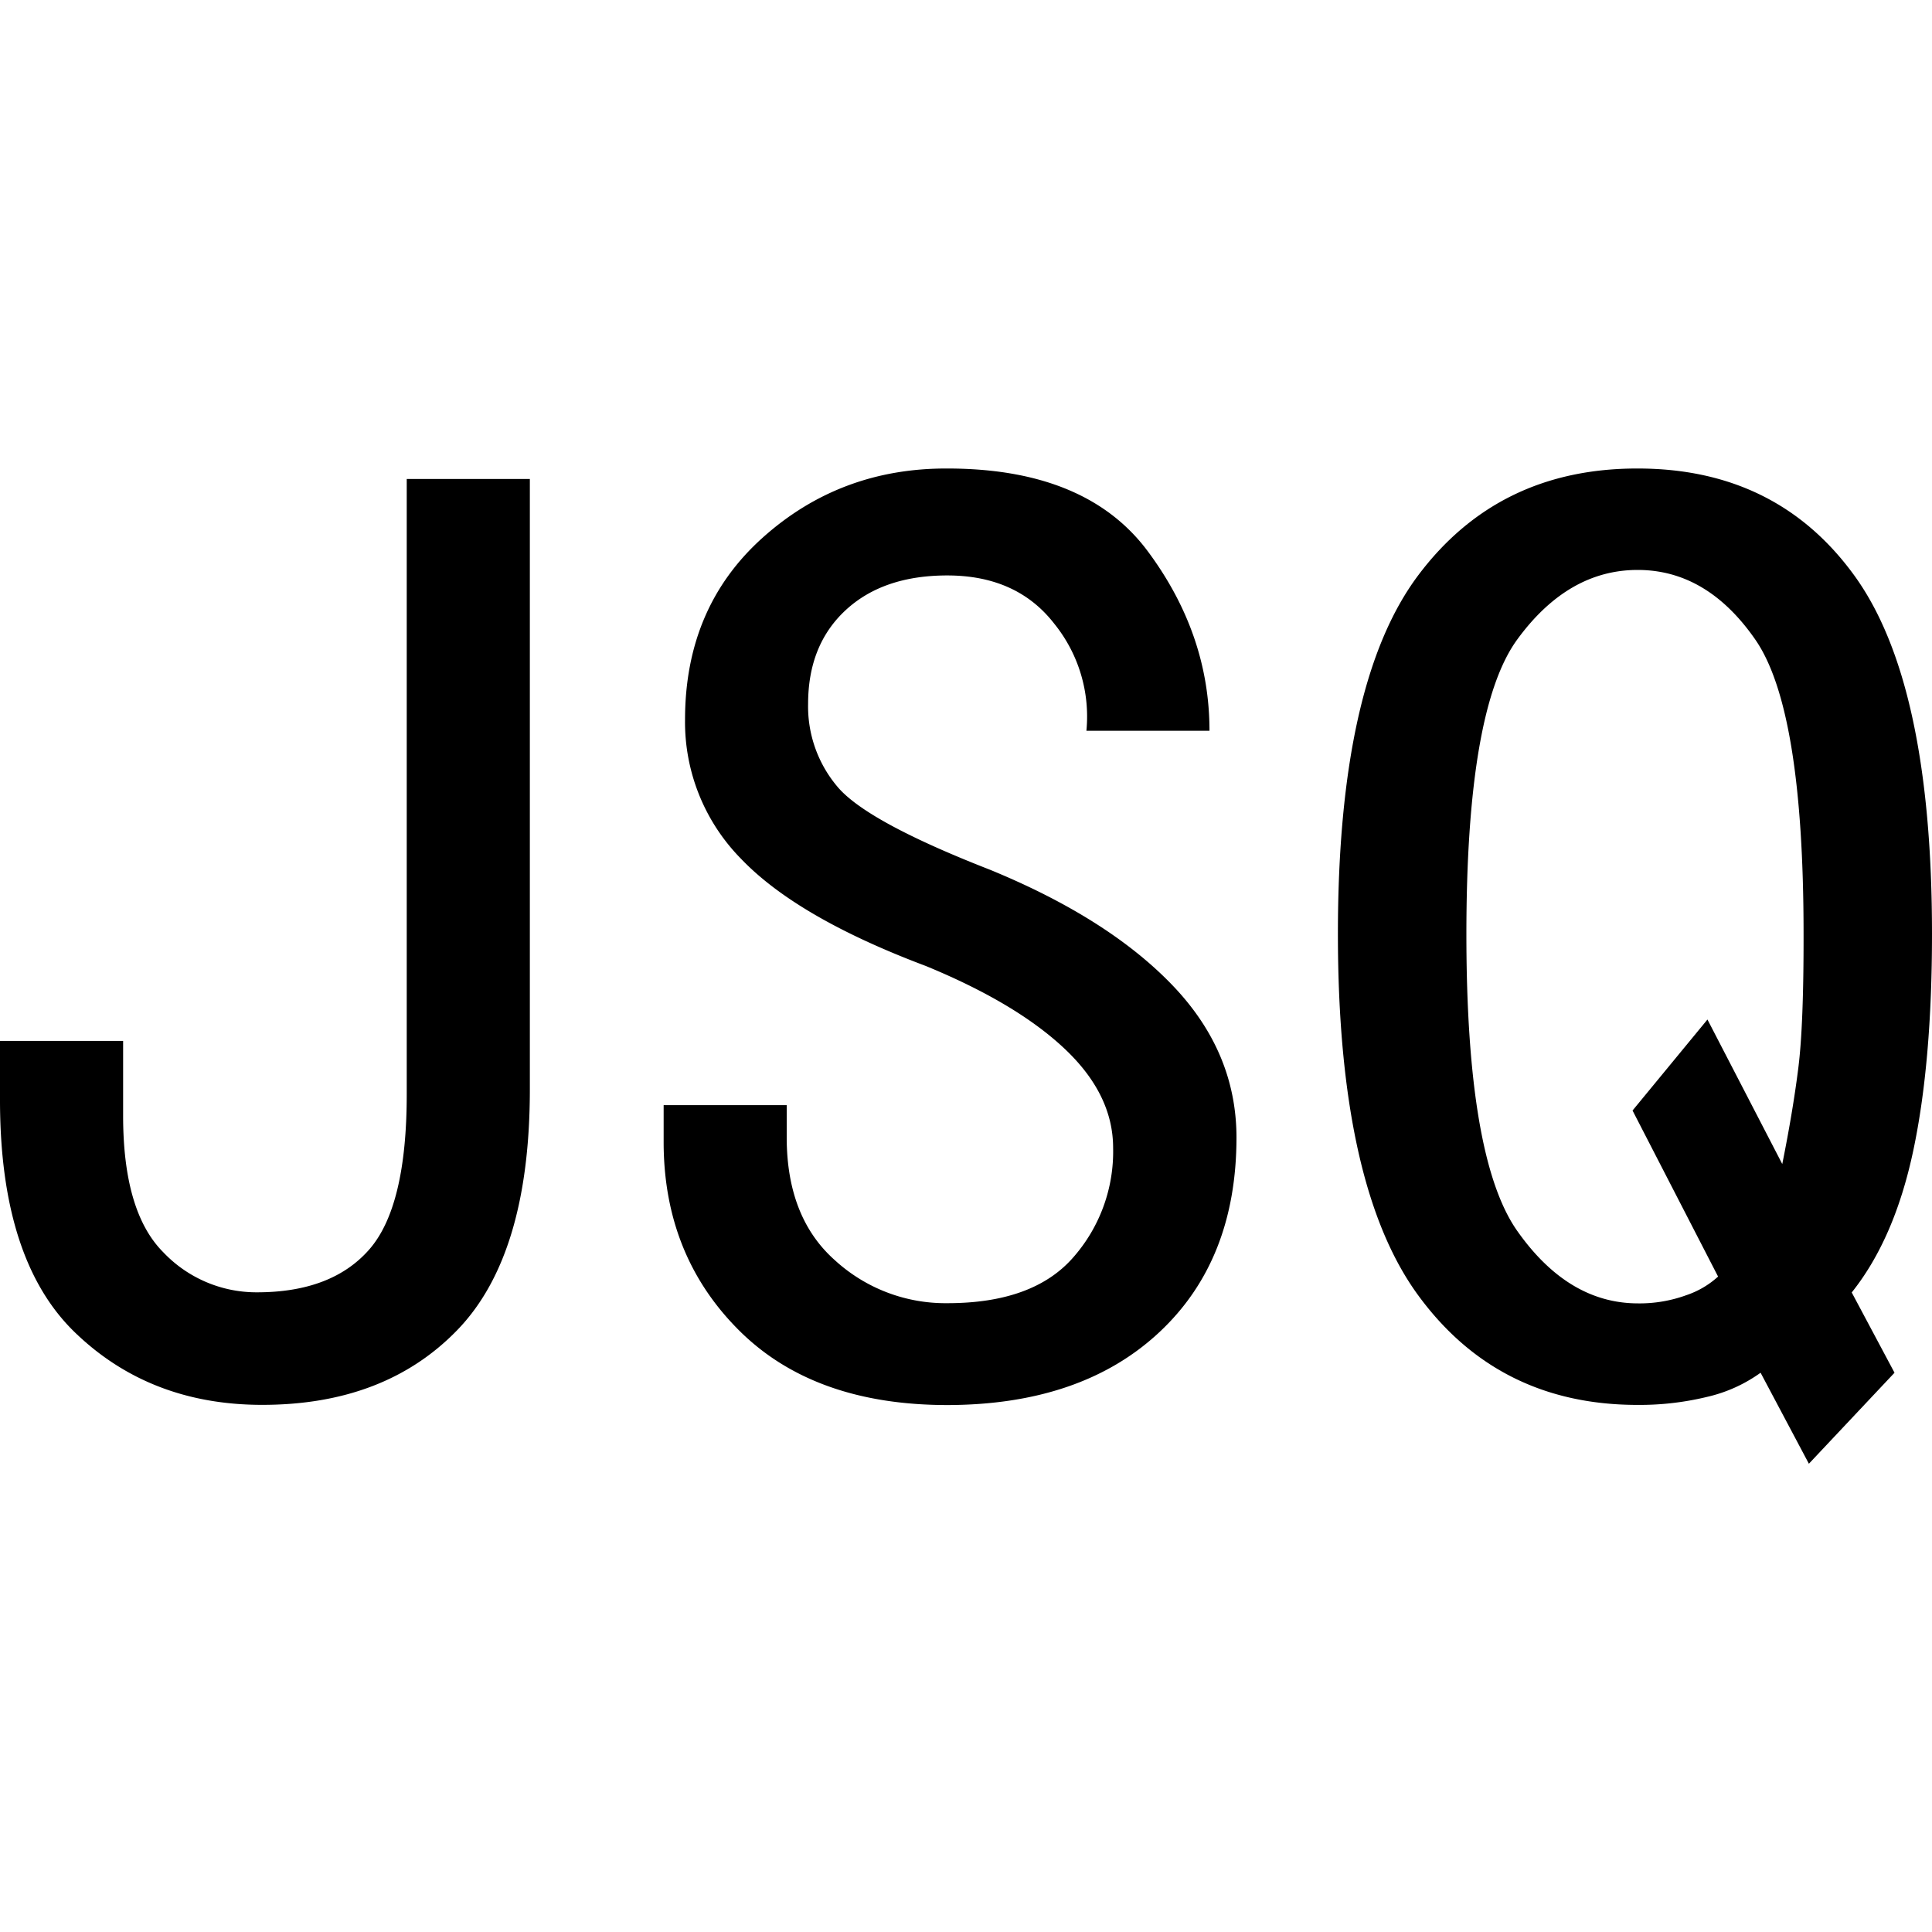
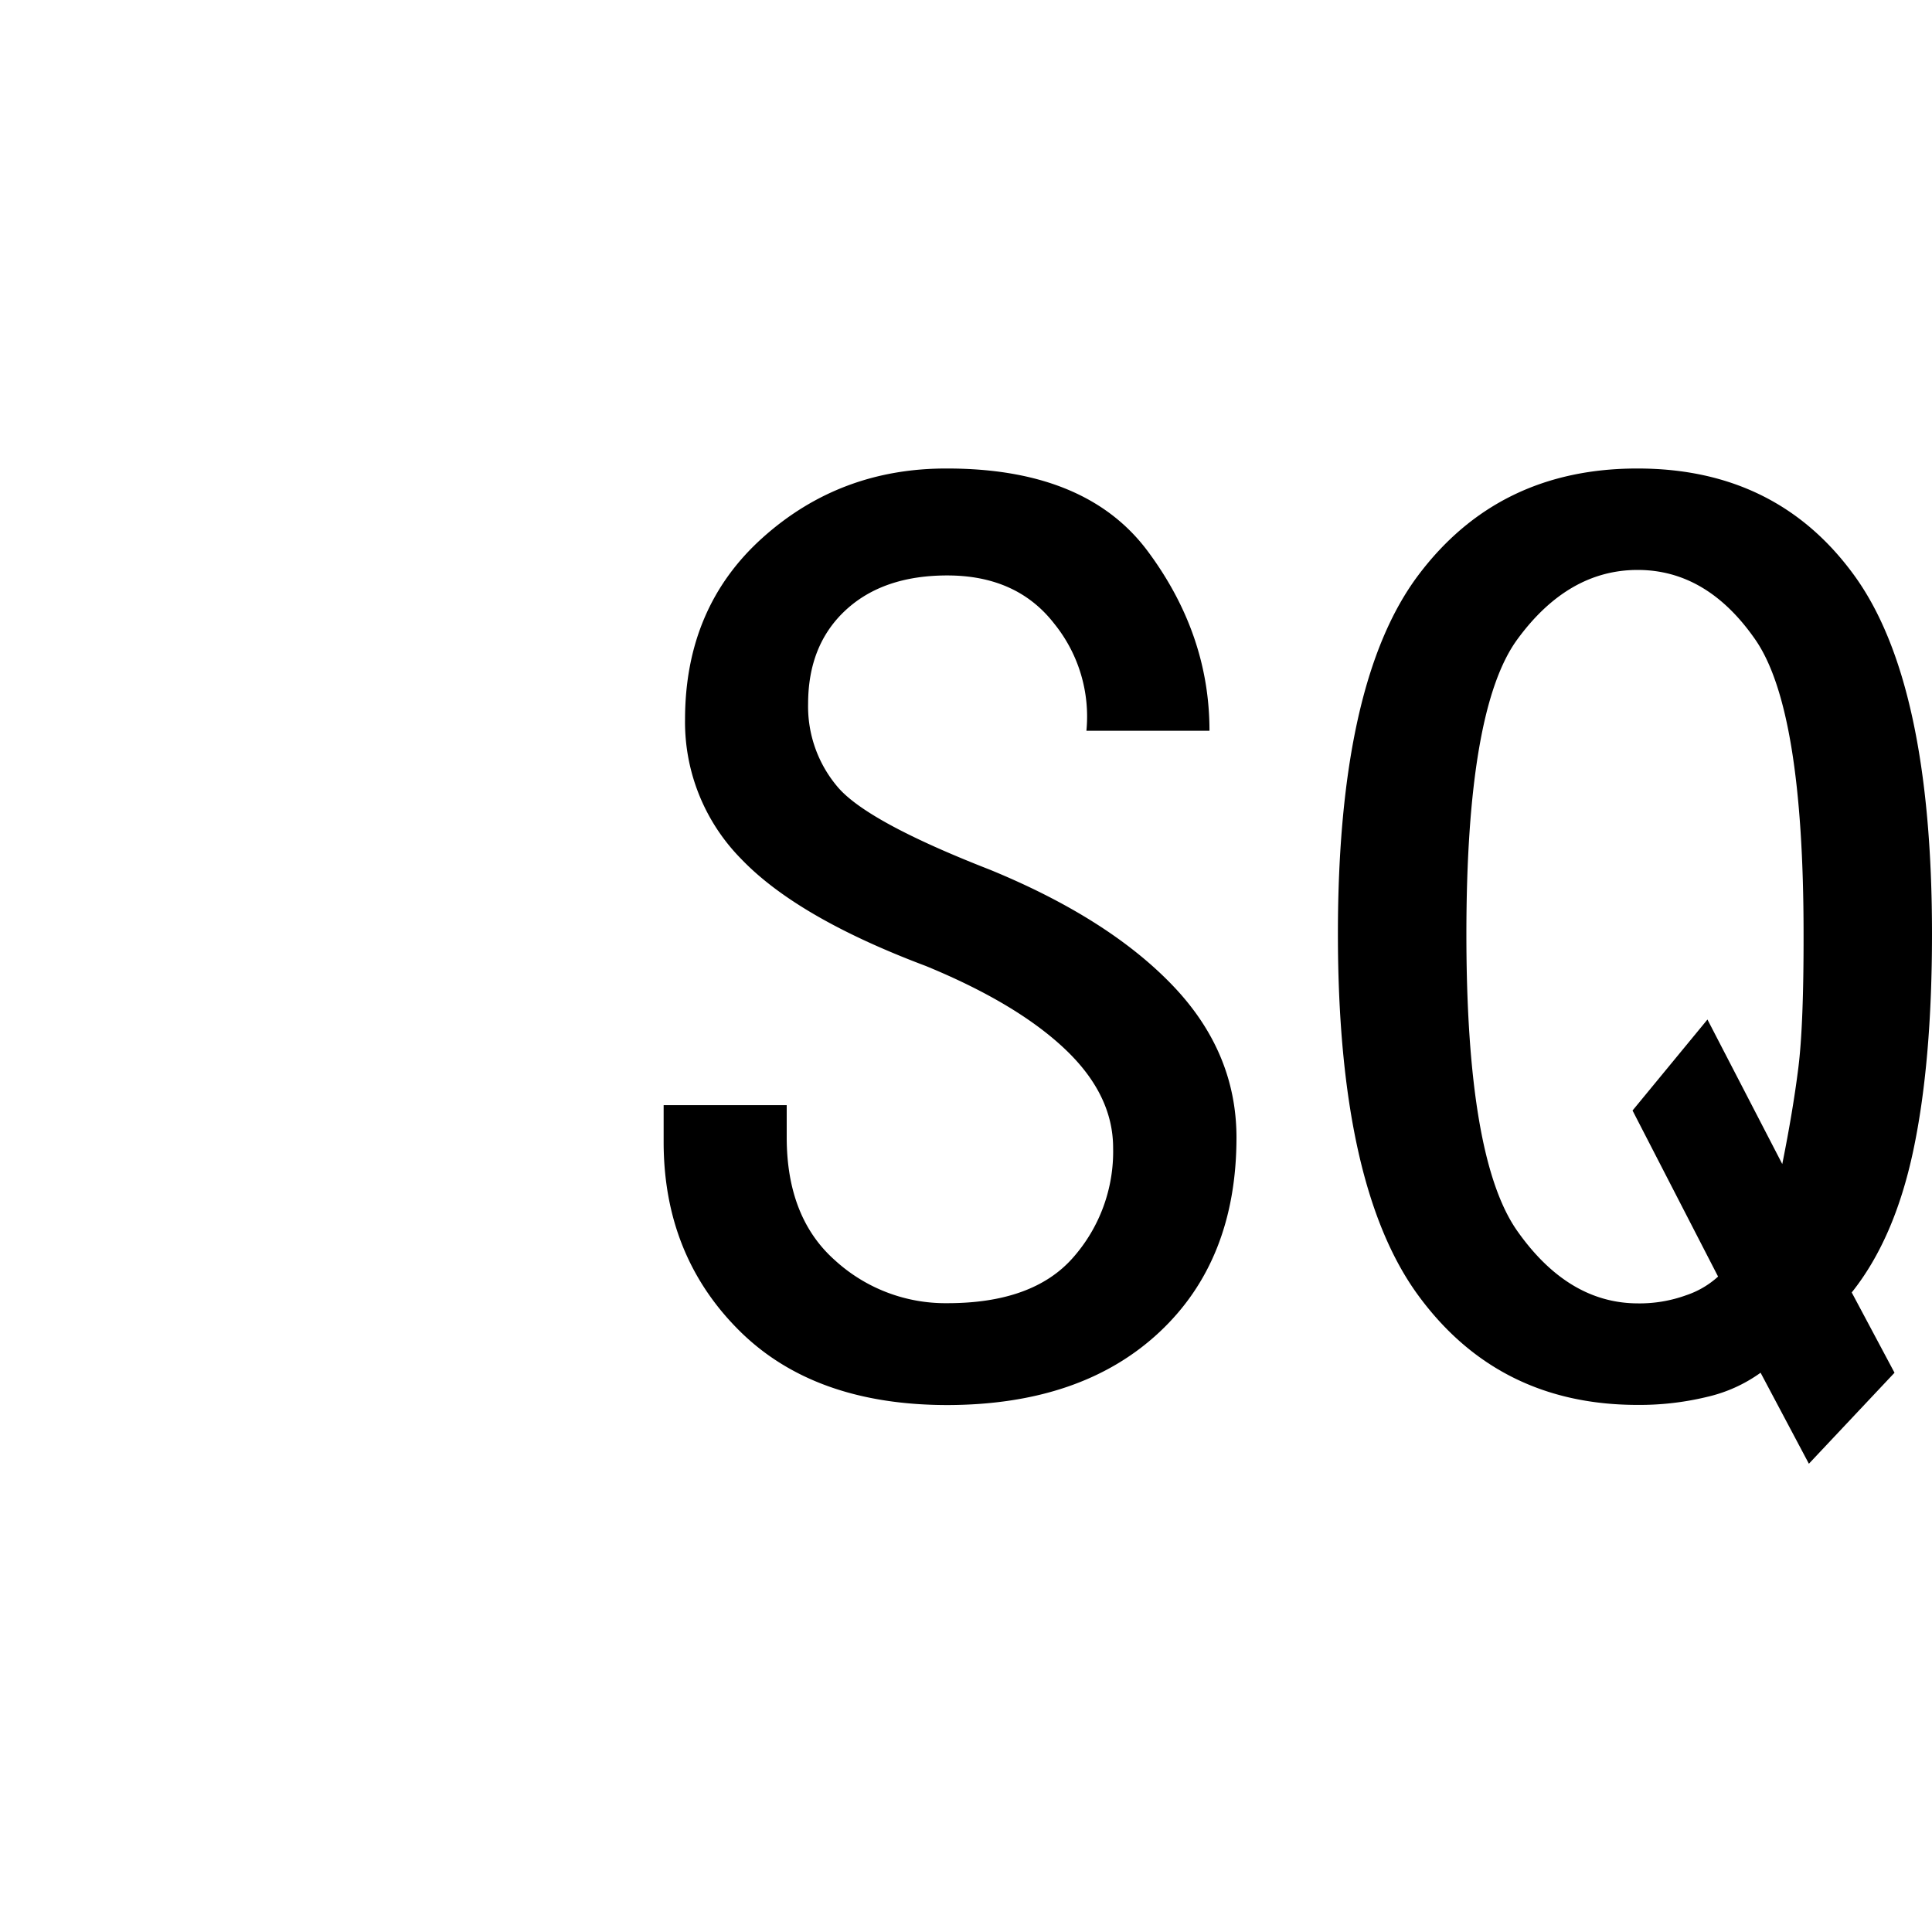
<svg xmlns="http://www.w3.org/2000/svg" id="图层_1" data-name="图层 1" viewBox="0 0 400 400">
-   <path d="M109.7,225.49q0,34.35-15,49.86T54.29,290.86q-23.26,0-38.78-15T0,227.7V215.51H25.49V231q0,19.93,8.3,28.25a26.58,26.58,0,0,0,19.4,8.31q15.5,0,23.26-8.87t7.76-32.13V99.17H109.7Z" />
  <path d="M256,235.46q0,25.5-16.06,40.44t-43.77,15q-27.7,0-43.21-15.51T137.4,236.57v-7.76h25.48v6.65q0,16.62,10,25.48a33.9,33.9,0,0,0,23.27,8.87q17.72,0,26-9.42a33.14,33.14,0,0,0,8.31-22.72q0-11.05-10-20.5T191.69,200q-26.59-10-38.23-22.16A40.35,40.35,0,0,1,141.83,149q0-23.26,16.06-37.67T196.12,97q28.8,0,41.55,17.18t12.74,37.12H224.93a30.56,30.56,0,0,0-6.65-22.16q-7.75-10-22.16-10-13.29,0-21.05,7.2t-7.76,19.39a25.72,25.72,0,0,0,6.09,17.17q6.09,7.23,31.59,17.18,24.36,10,37.67,23.82T256,235.46Z" />
  <path d="M400,193.35q0,26.6-3.88,44.88t-12.74,29.36l8.86,16.62-17.73,18.84-10-18.84a30.68,30.68,0,0,1-11.08,5,59.21,59.21,0,0,1-14.4,1.66q-28.83,0-45.43-22.72T277,193.35q0-52.07,16.62-74.23T339.06,97q28.8,0,44.87,22.17T400,193.35Zm-26.59,0q0-46.53-10-60.94T339.06,118q-14.42,0-24.93,14.4T303.6,193.35q0,46.54,10.53,61.5t24.93,15a28.25,28.25,0,0,0,10-1.67,18.52,18.52,0,0,0,6.65-3.88L338,229.92l15.51-18.84L369,241q2.22-11.07,3.33-19.95T373.41,193.35Z" />
</svg>